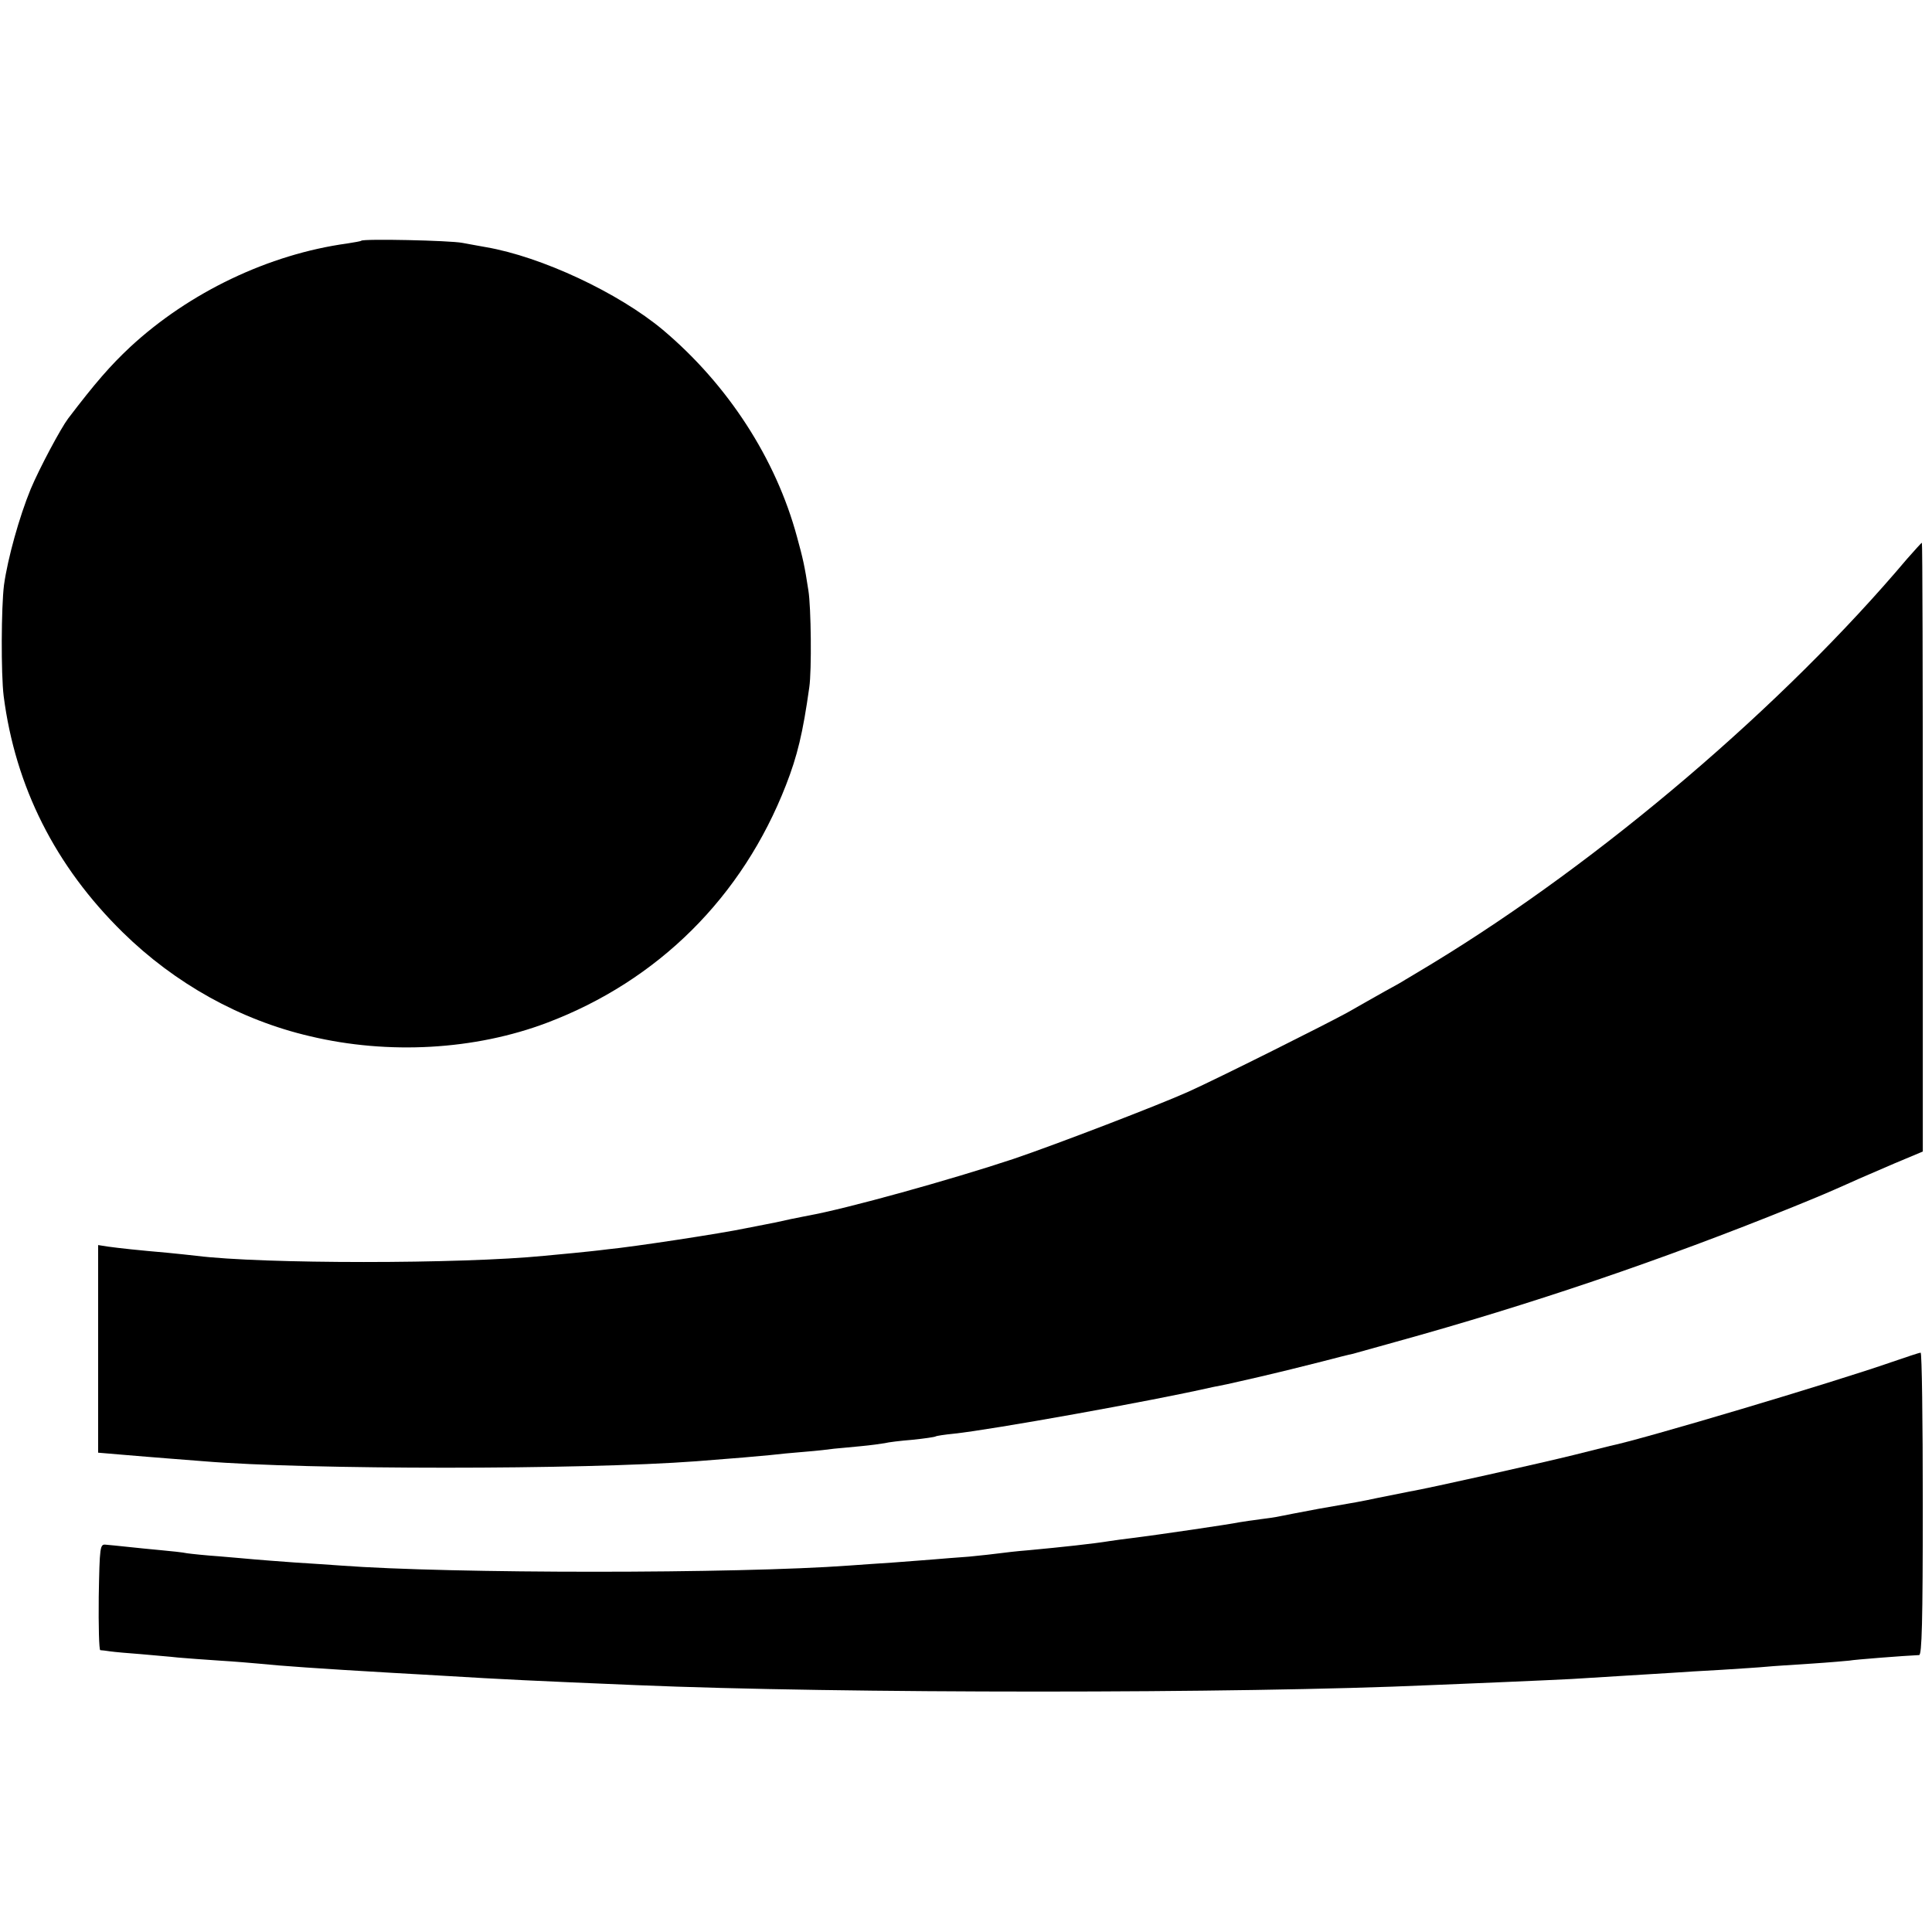
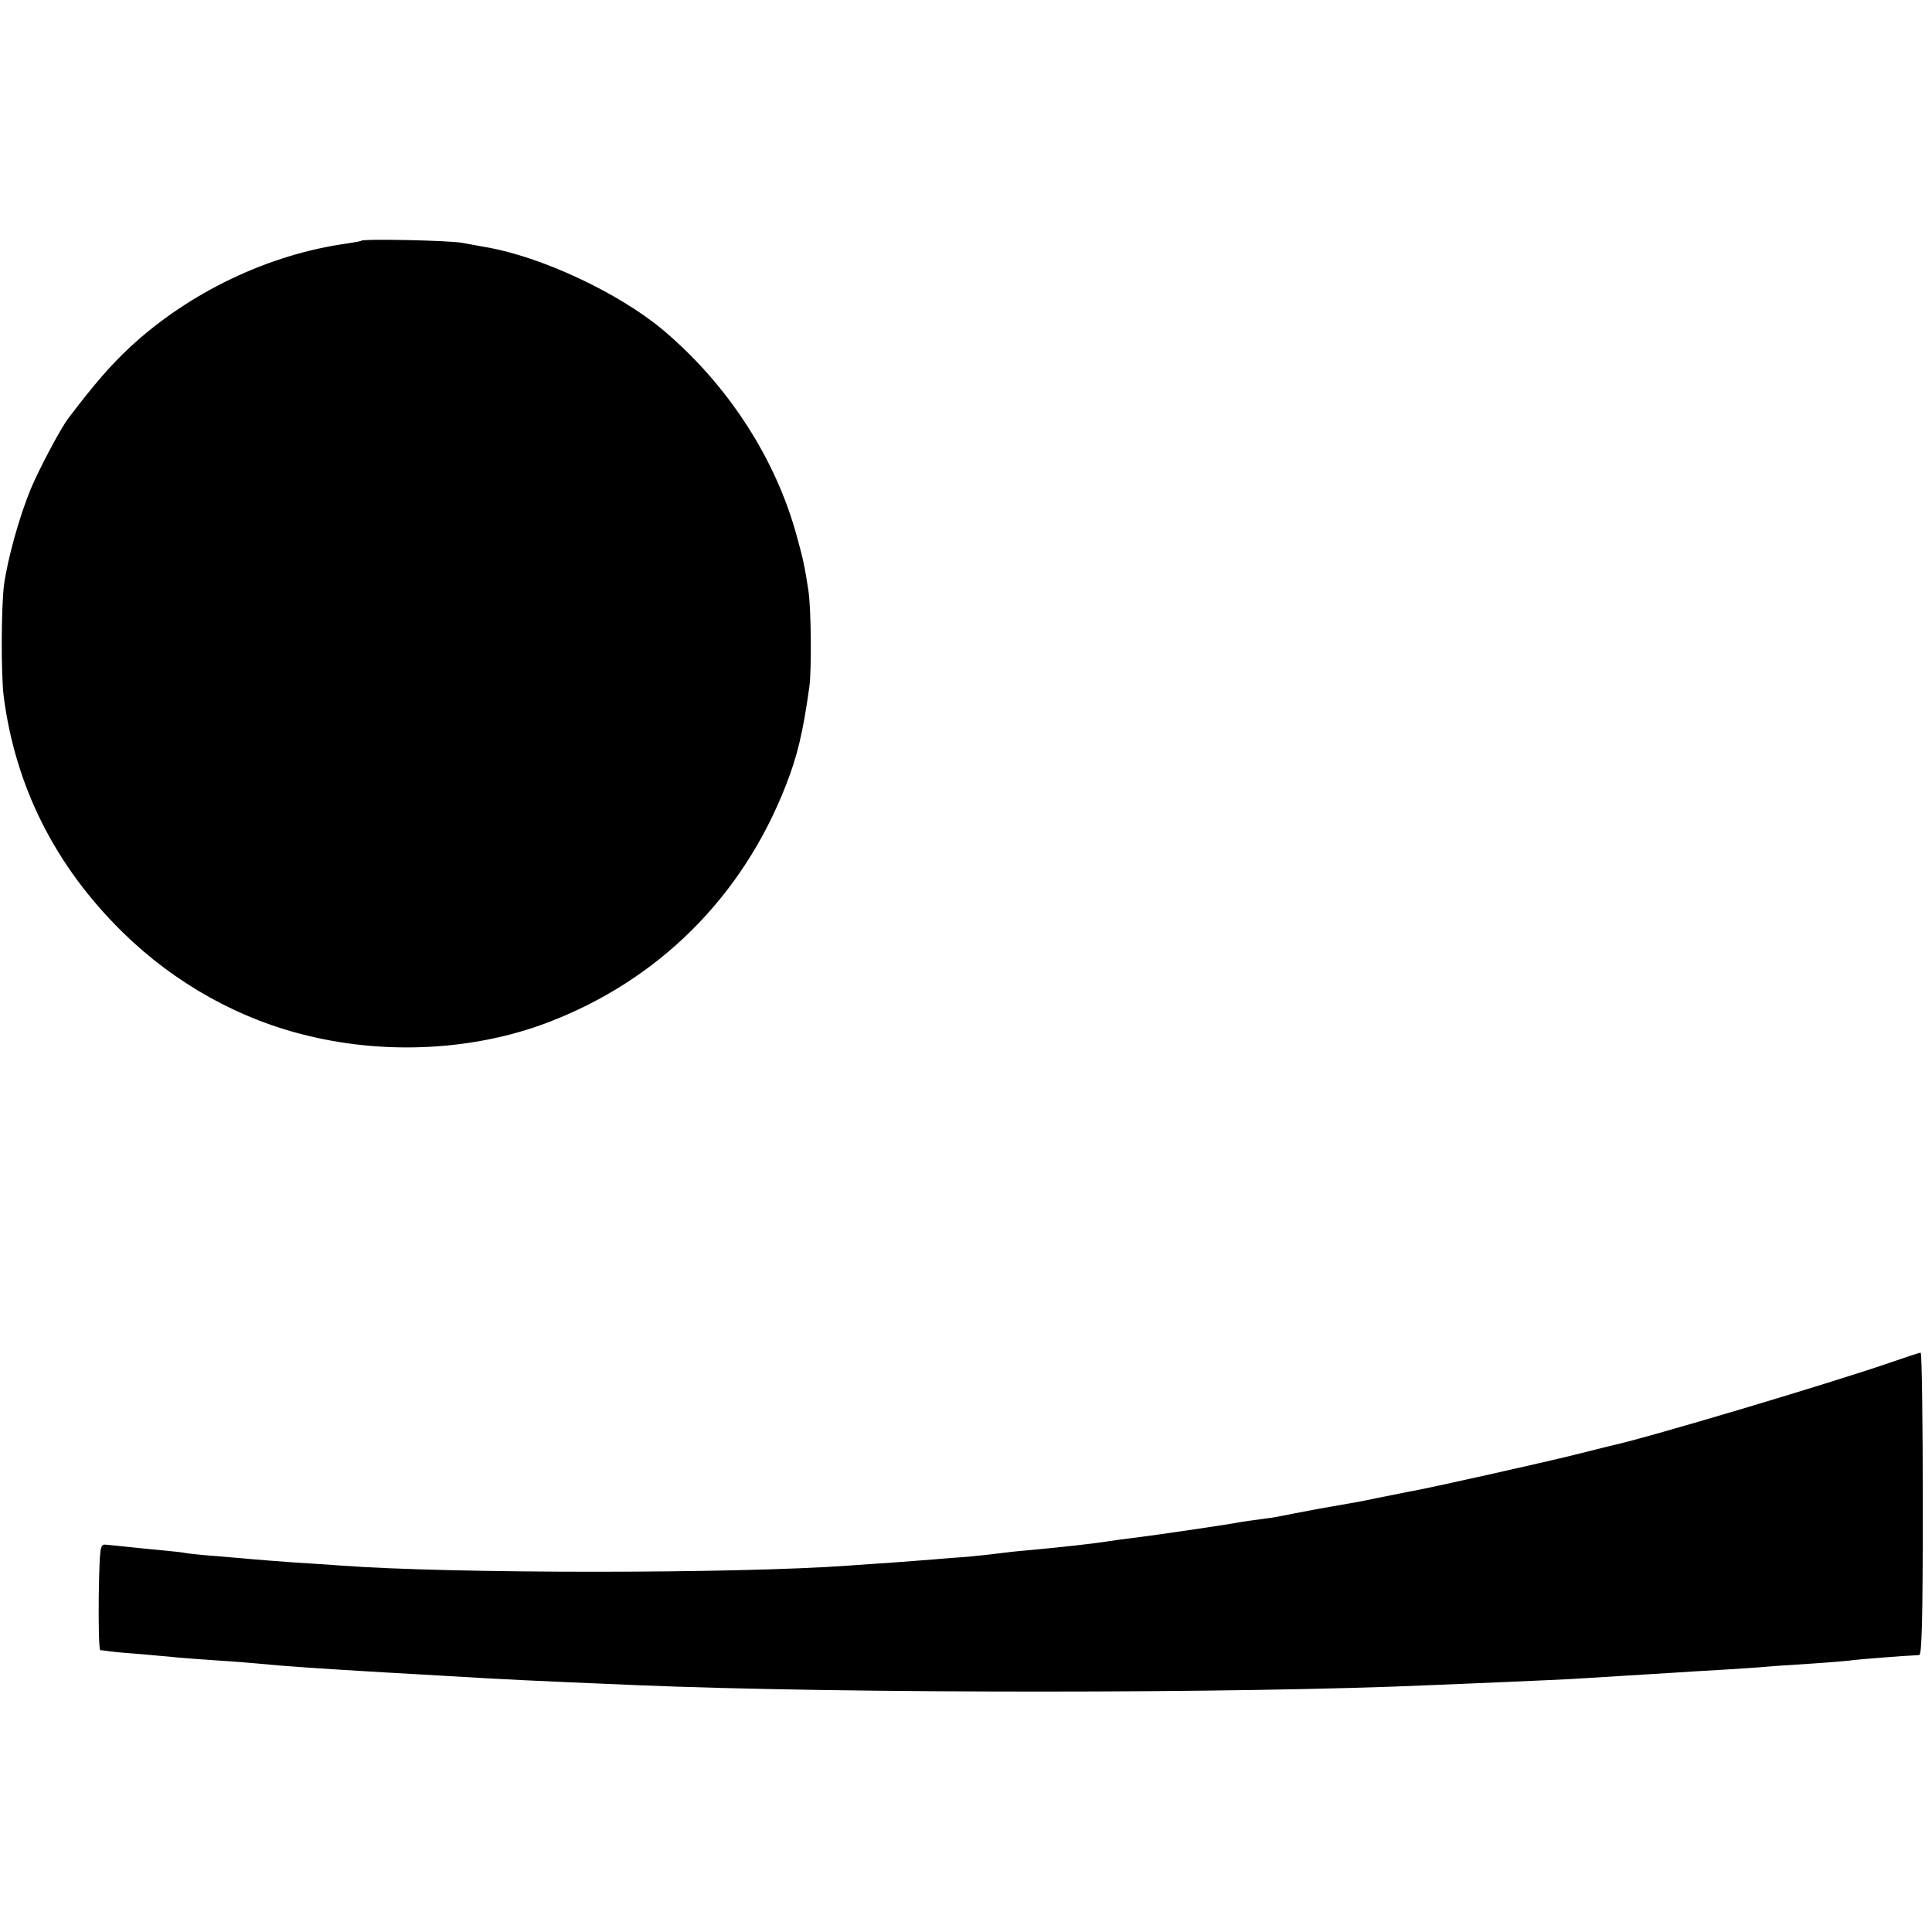
<svg xmlns="http://www.w3.org/2000/svg" version="1.0" width="630pt" height="630pt" viewBox="0 0 630 630" preserveAspectRatio="xMidYMid meet">
  <g transform="translate(0,630) scale(0.1,-0.1)" fill="#000000" stroke="none">
    <path d="M1178 5515 c-2 -2 -22 -5 -46 -9 -255 -35 -515 -159 -708 -338 -64 -60 -113 -116 -202 -233 -24 -32 -93 -161 -122 -230 -37 -90 -75 -226 -87 -313 -9 -72 -10 -289 -1 -362 38 -295 168 -554 388 -770 170 -167 383 -286 611 -339 256 -61 538 -45 773 44 362 137 637 410 779 775 37 95 55 169 76 319 8 54 6 261 -3 316 -12 79 -18 105 -37 174 -69 256 -226 497 -437 675 -146 122 -397 239 -577 270 -16 3 -51 9 -77 14 -41 8 -323 14 -330 7z" />
-     <path d="M6219 4478 c-404 -479 -998 -985 -1547 -1319 -40 -24 -81 -49 -90 -54 -9 -6 -39 -23 -67 -38 -27 -15 -81 -46 -120 -68 -63 -35 -420 -214 -520 -259 -93 -42 -431 -172 -570 -219 -201 -67 -546 -163 -670 -185 -16 -3 -41 -8 -55 -11 -14 -3 -36 -8 -50 -11 -14 -3 -57 -11 -97 -19 -80 -17 -369 -61 -453 -69 -30 -4 -80 -9 -110 -12 -30 -3 -73 -7 -95 -9 -272 -27 -919 -27 -1135 0 -19 2 -62 7 -95 10 -93 8 -157 15 -193 20 l-32 5 0 -339 0 -338 83 -7 c45 -4 111 -9 147 -12 36 -3 88 -7 115 -9 336 -28 1232 -28 1605 0 131 10 199 16 240 20 25 3 77 8 115 11 39 3 81 8 95 10 14 1 52 5 85 8 33 3 69 8 80 10 11 3 52 8 90 11 39 4 73 9 76 11 3 2 30 6 60 9 123 13 642 106 844 152 11 2 31 6 45 9 13 3 63 14 110 25 47 11 92 22 100 24 8 2 53 13 100 25 47 12 92 24 100 25 8 2 71 20 140 39 445 123 871 268 1296 440 98 40 105 43 184 78 30 14 97 42 147 64 l93 39 0 993 c0 545 -1 992 -3 992 -2 0 -23 -24 -48 -52z" />
    <path d="M6170 1859 c-189 -66 -816 -253 -920 -274 -8 -2 -61 -15 -116 -29 -96 -24 -474 -109 -539 -120 -35 -7 -70 -14 -105 -21 -46 -10 -74 -15 -190 -35 -63 -12 -122 -23 -130 -25 -8 -2 -35 -6 -60 -9 -25 -3 -56 -8 -69 -10 -27 -6 -273 -42 -346 -51 -27 -3 -61 -8 -75 -10 -55 -9 -158 -20 -265 -30 -38 -3 -81 -8 -95 -10 -14 -2 -59 -7 -100 -11 -41 -3 -93 -7 -115 -9 -22 -2 -80 -6 -130 -10 -49 -3 -115 -8 -145 -10 -366 -27 -1300 -27 -1660 0 -30 2 -98 7 -150 10 -52 4 -111 8 -130 10 -19 2 -71 6 -115 10 -44 3 -91 8 -105 10 -14 3 -52 7 -85 10 -33 3 -82 8 -110 11 -27 3 -59 6 -70 7 -19 2 -20 -5 -23 -170 -1 -95 1 -173 5 -174 5 0 19 -2 33 -4 14 -2 59 -6 100 -9 41 -4 95 -8 120 -11 25 -2 86 -7 135 -10 50 -3 108 -8 130 -10 67 -7 193 -16 435 -30 58 -3 137 -8 175 -10 181 -11 283 -16 620 -30 663 -28 1970 -28 2590 0 44 2 152 6 240 10 88 4 187 8 220 10 117 7 271 17 325 20 30 2 105 7 165 10 61 4 126 8 145 10 19 2 85 6 145 10 61 4 117 9 126 10 13 3 180 16 227 18 9 0 12 106 12 494 0 271 -3 493 -7 492 -5 0 -46 -14 -93 -30z" />
  </g>
</svg>